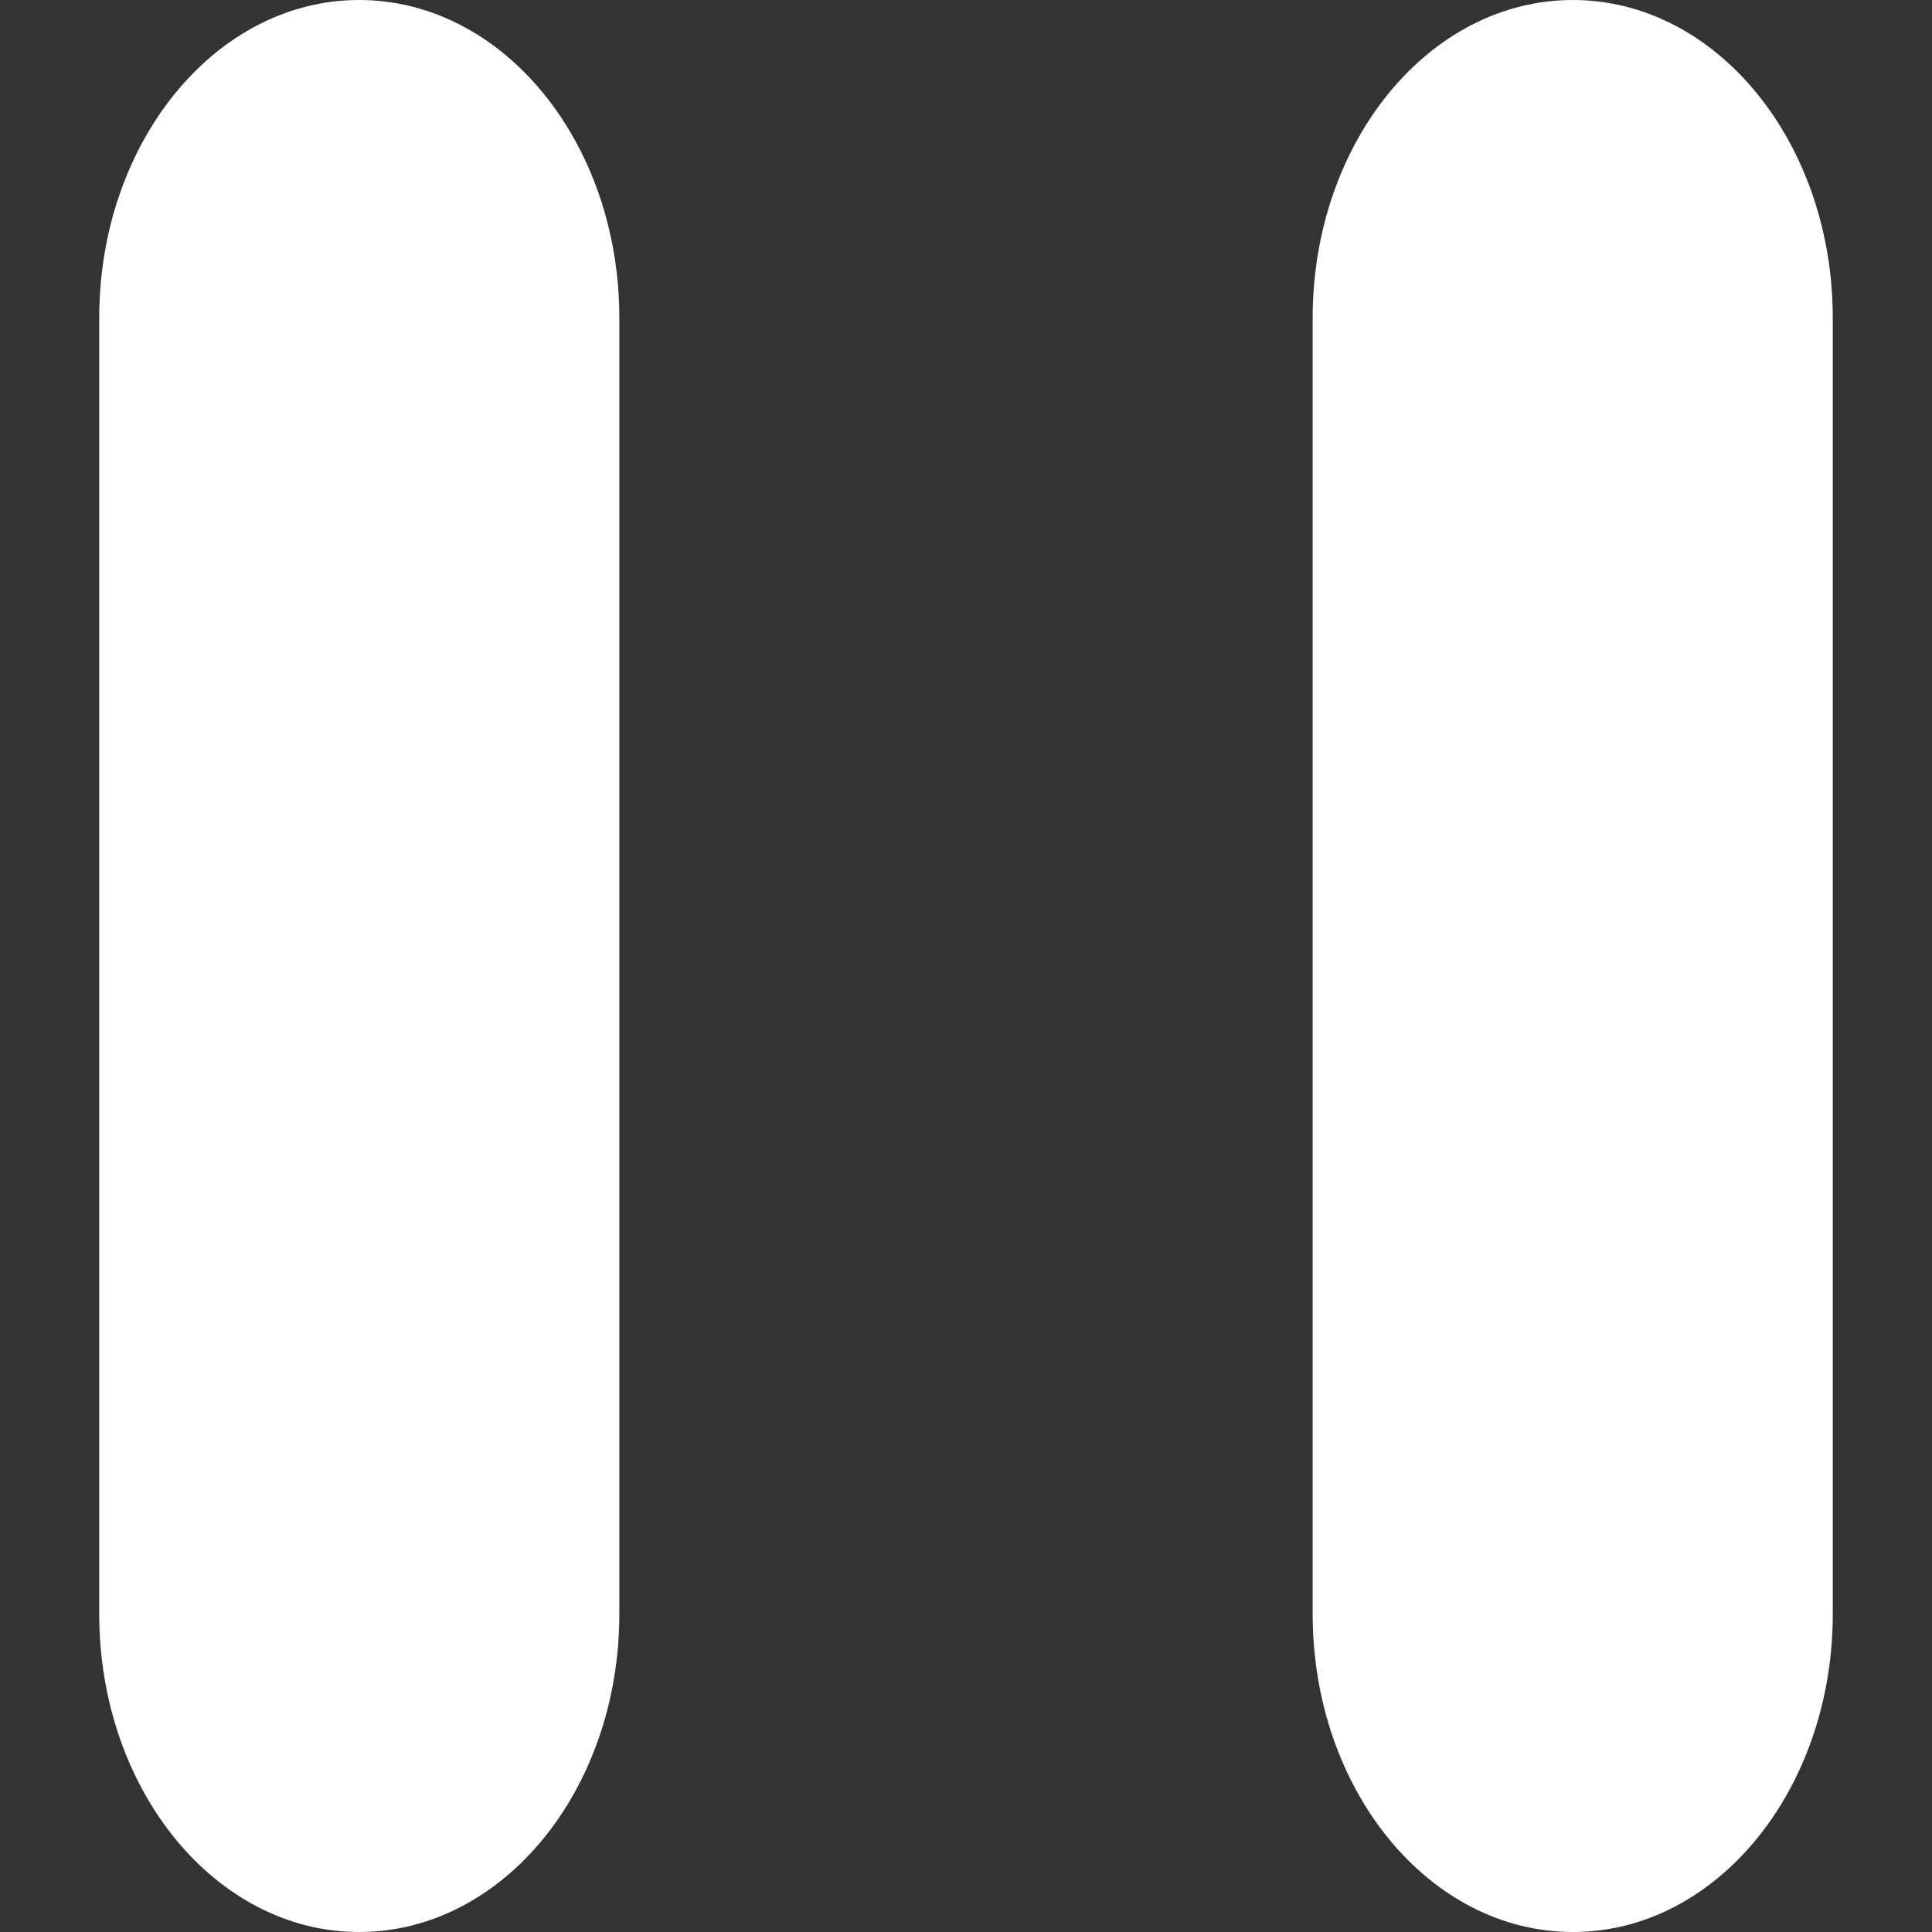
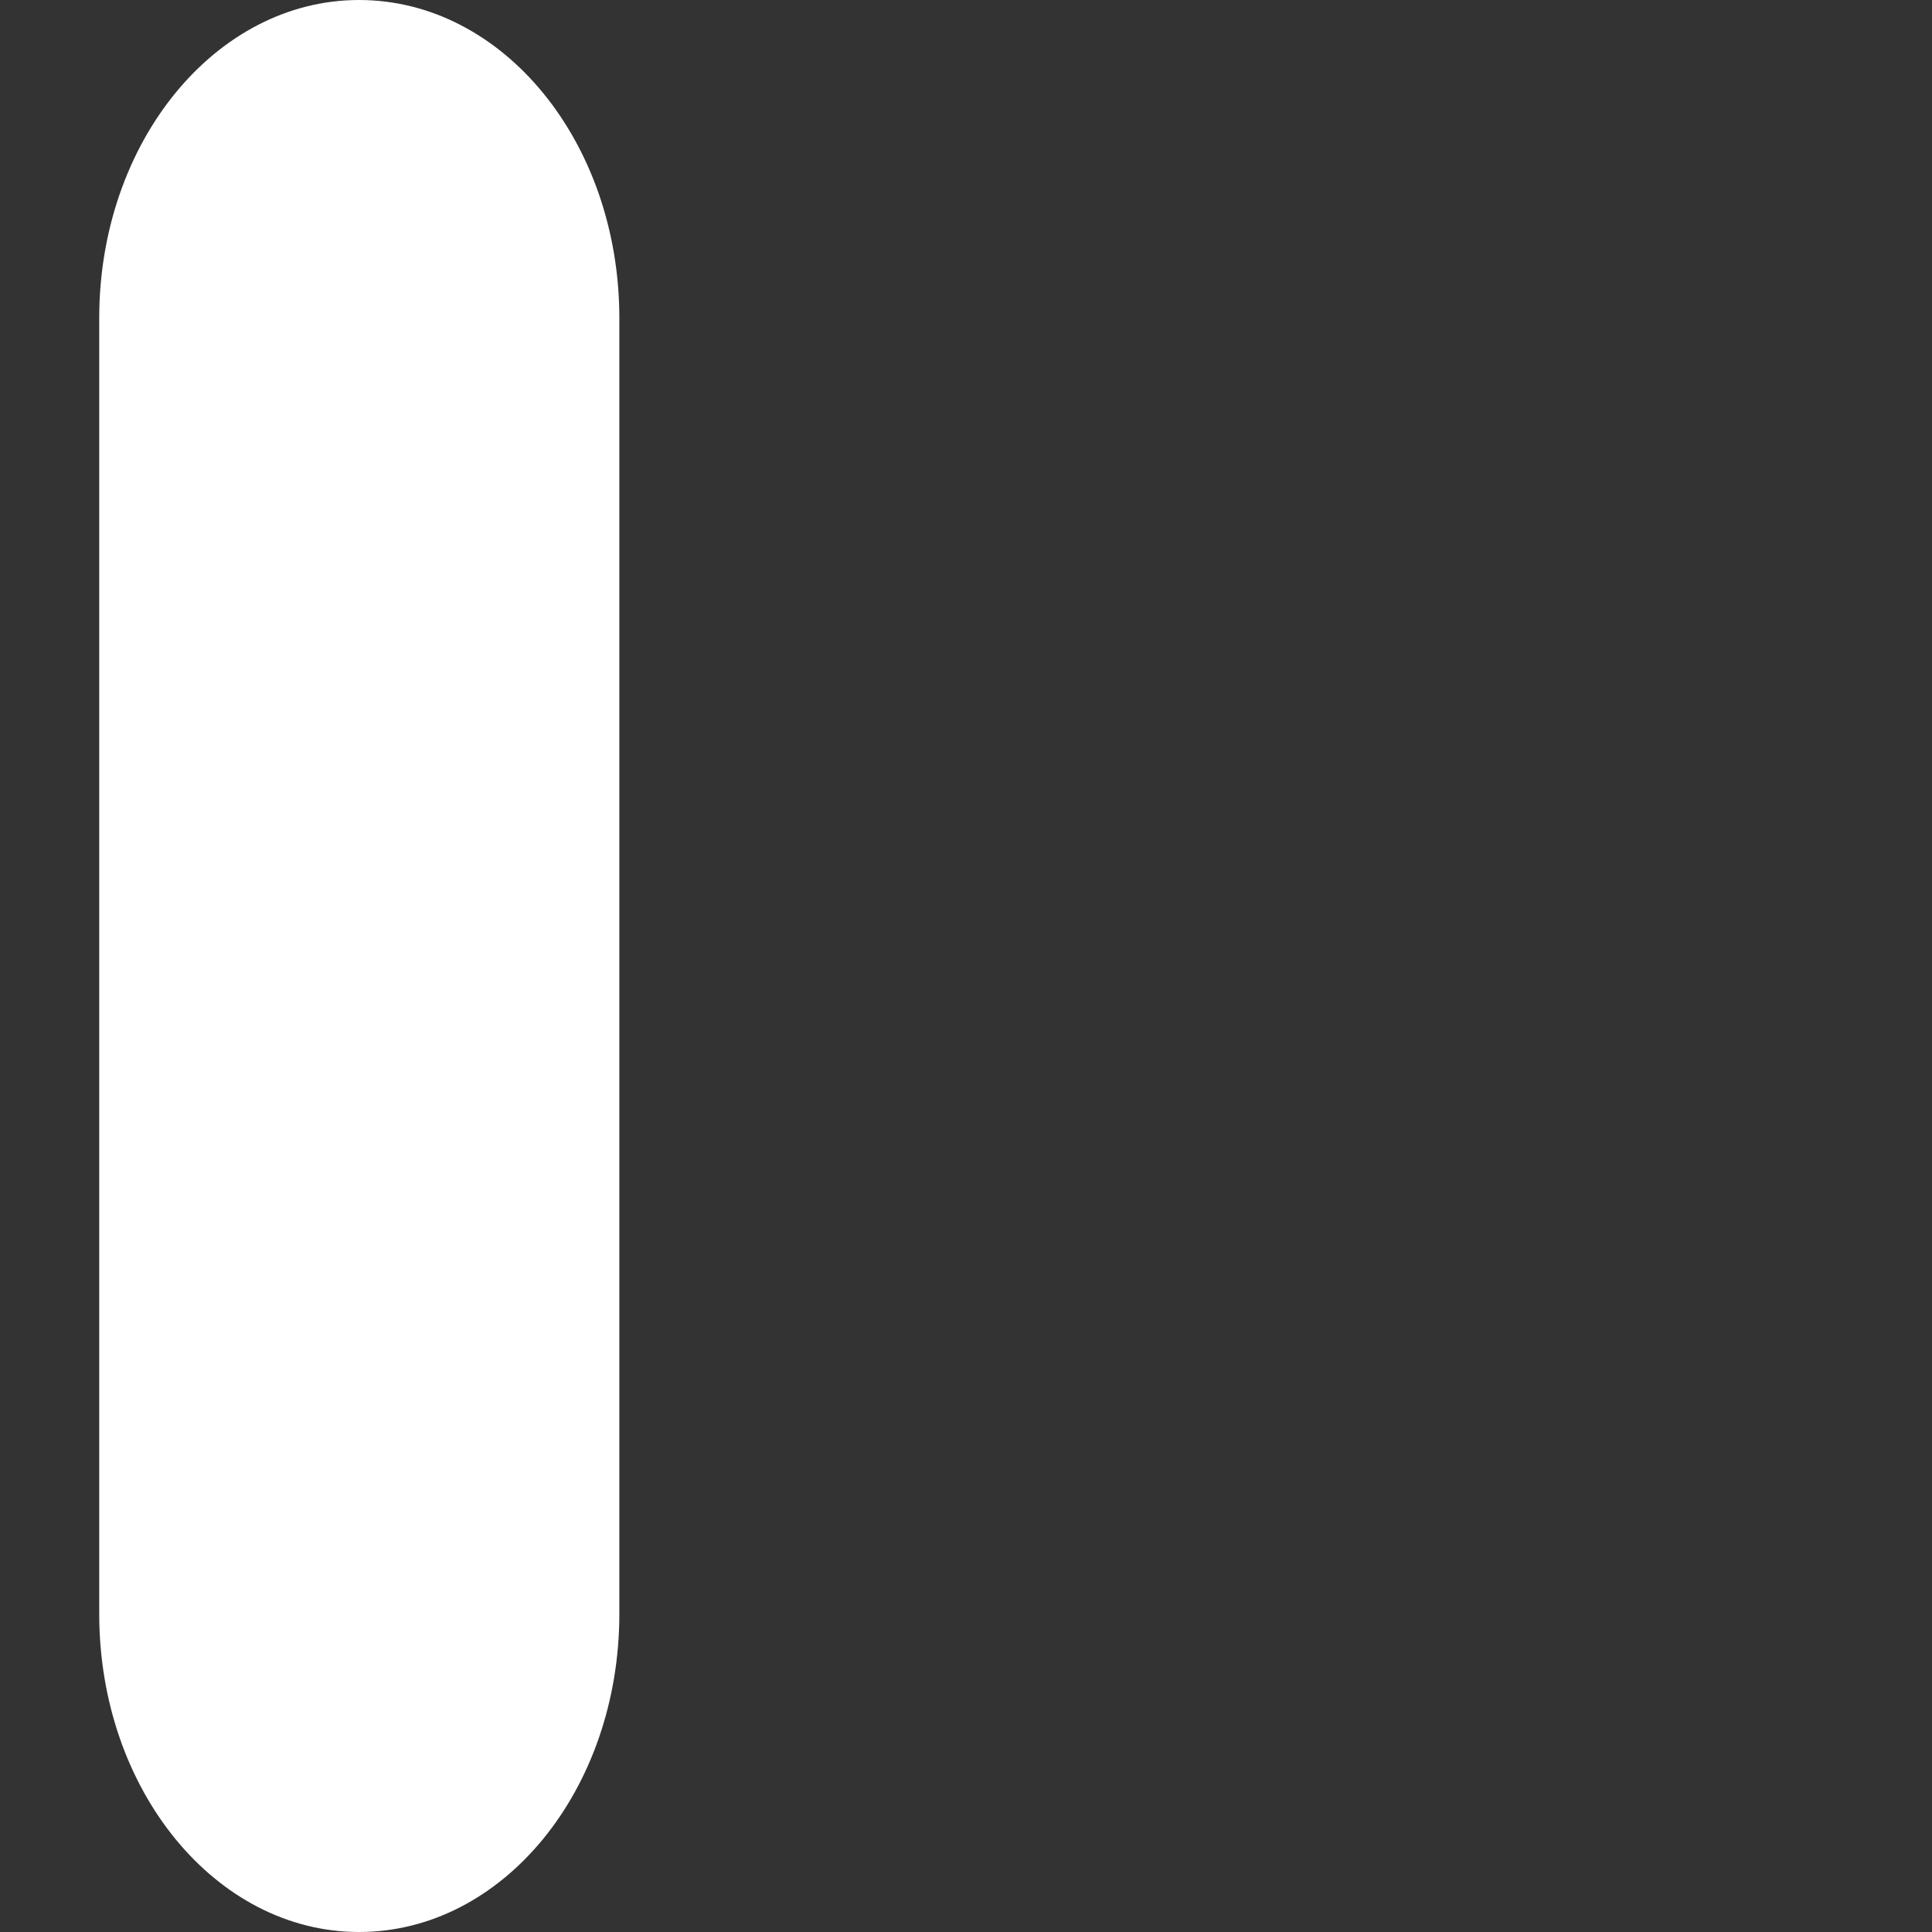
<svg xmlns="http://www.w3.org/2000/svg" width="14px" height="14px" viewBox="0 0 14 14" version="1.1">
  <rect x="0" y="0" width="14" height="14" fill="#333333" stroke="none" />
  <g id="surface1">
    <path fill="white" style=" stroke:none;fill-rule:nonzero;fill-opacity:1;" d="M 0.719 2.305 L 0.719 11.695 C 0.719 12.969 1.562 14 2.602 14 C 3.645 14 4.488 12.969 4.488 11.695 L 4.488 2.305 C 4.488 1.031 3.645 0 2.602 0 C 1.562 0 0.719 1.031 0.719 2.305 Z M 0.719 2.305 " />
-     <path fill="white" style=" stroke:none;fill-rule:nonzero;fill-opacity:1;" d="M 11.398 0 C 10.355 0 9.512 1.031 9.512 2.305 L 9.512 11.695 C 9.512 12.969 10.355 14 11.398 14 C 12.438 14 13.281 12.969 13.281 11.695 L 13.281 2.305 C 13.281 1.031 12.438 0 11.398 0 Z M 11.398 0 " />
  </g>
</svg>